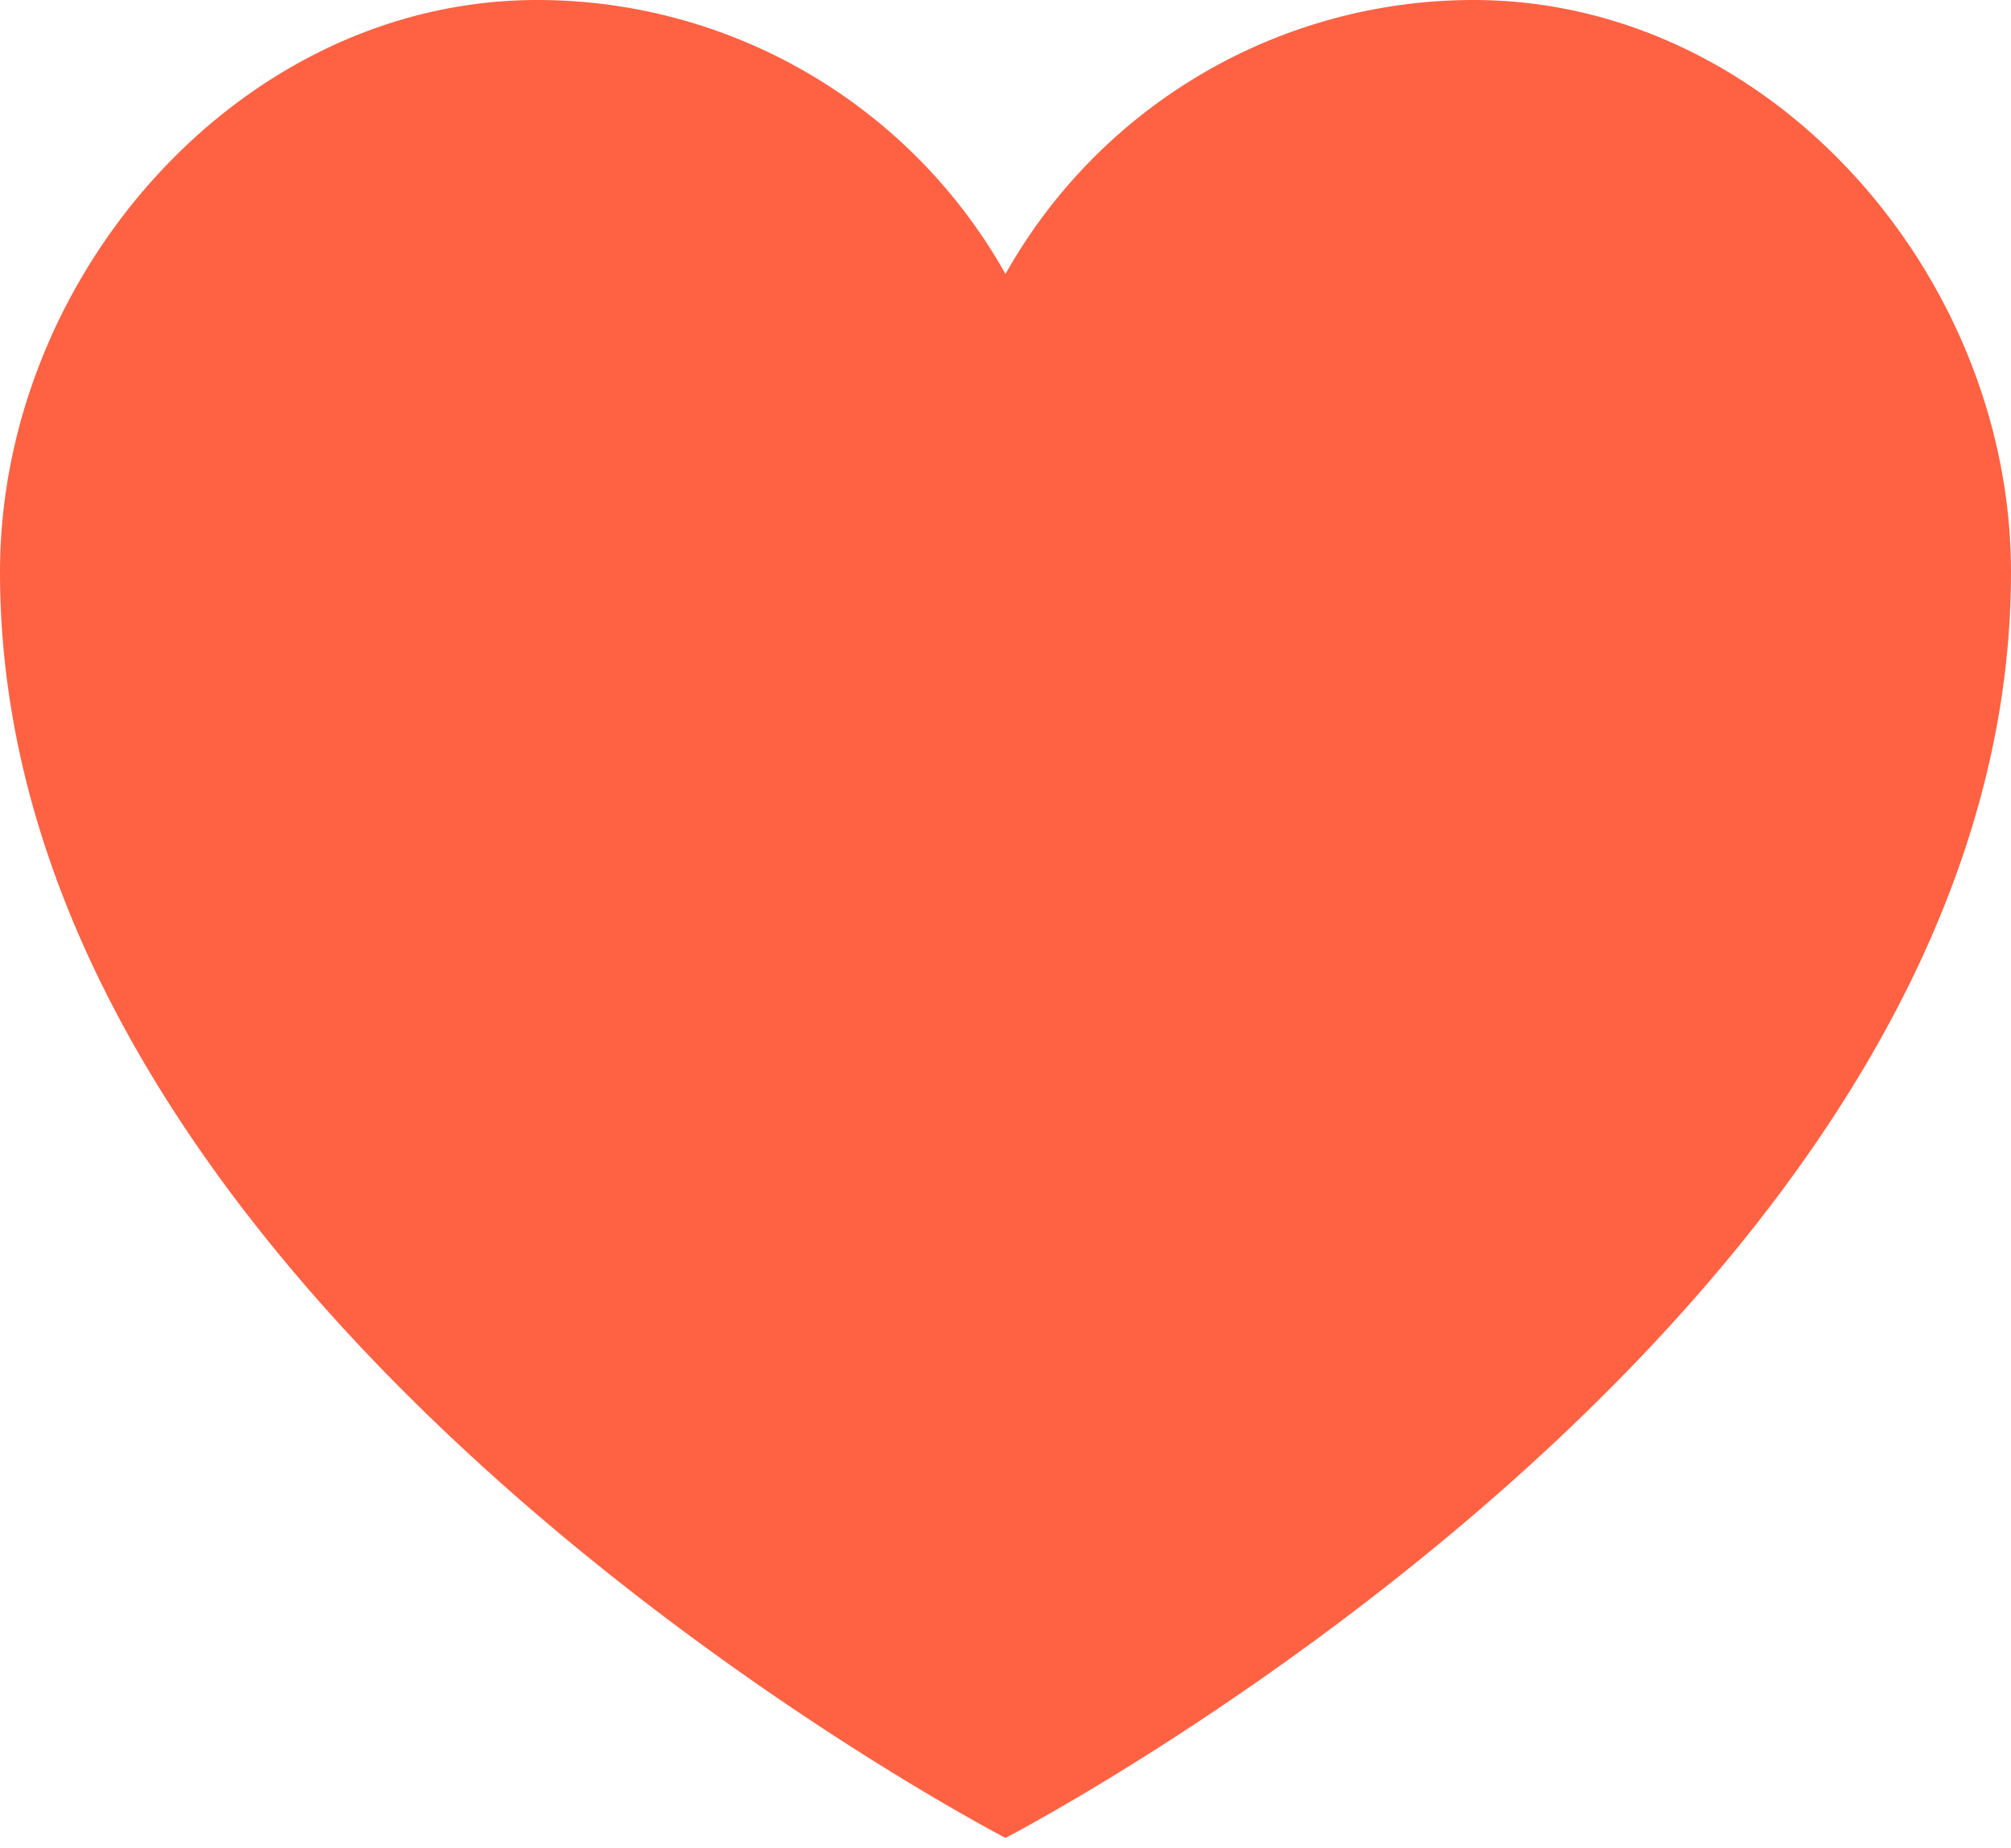
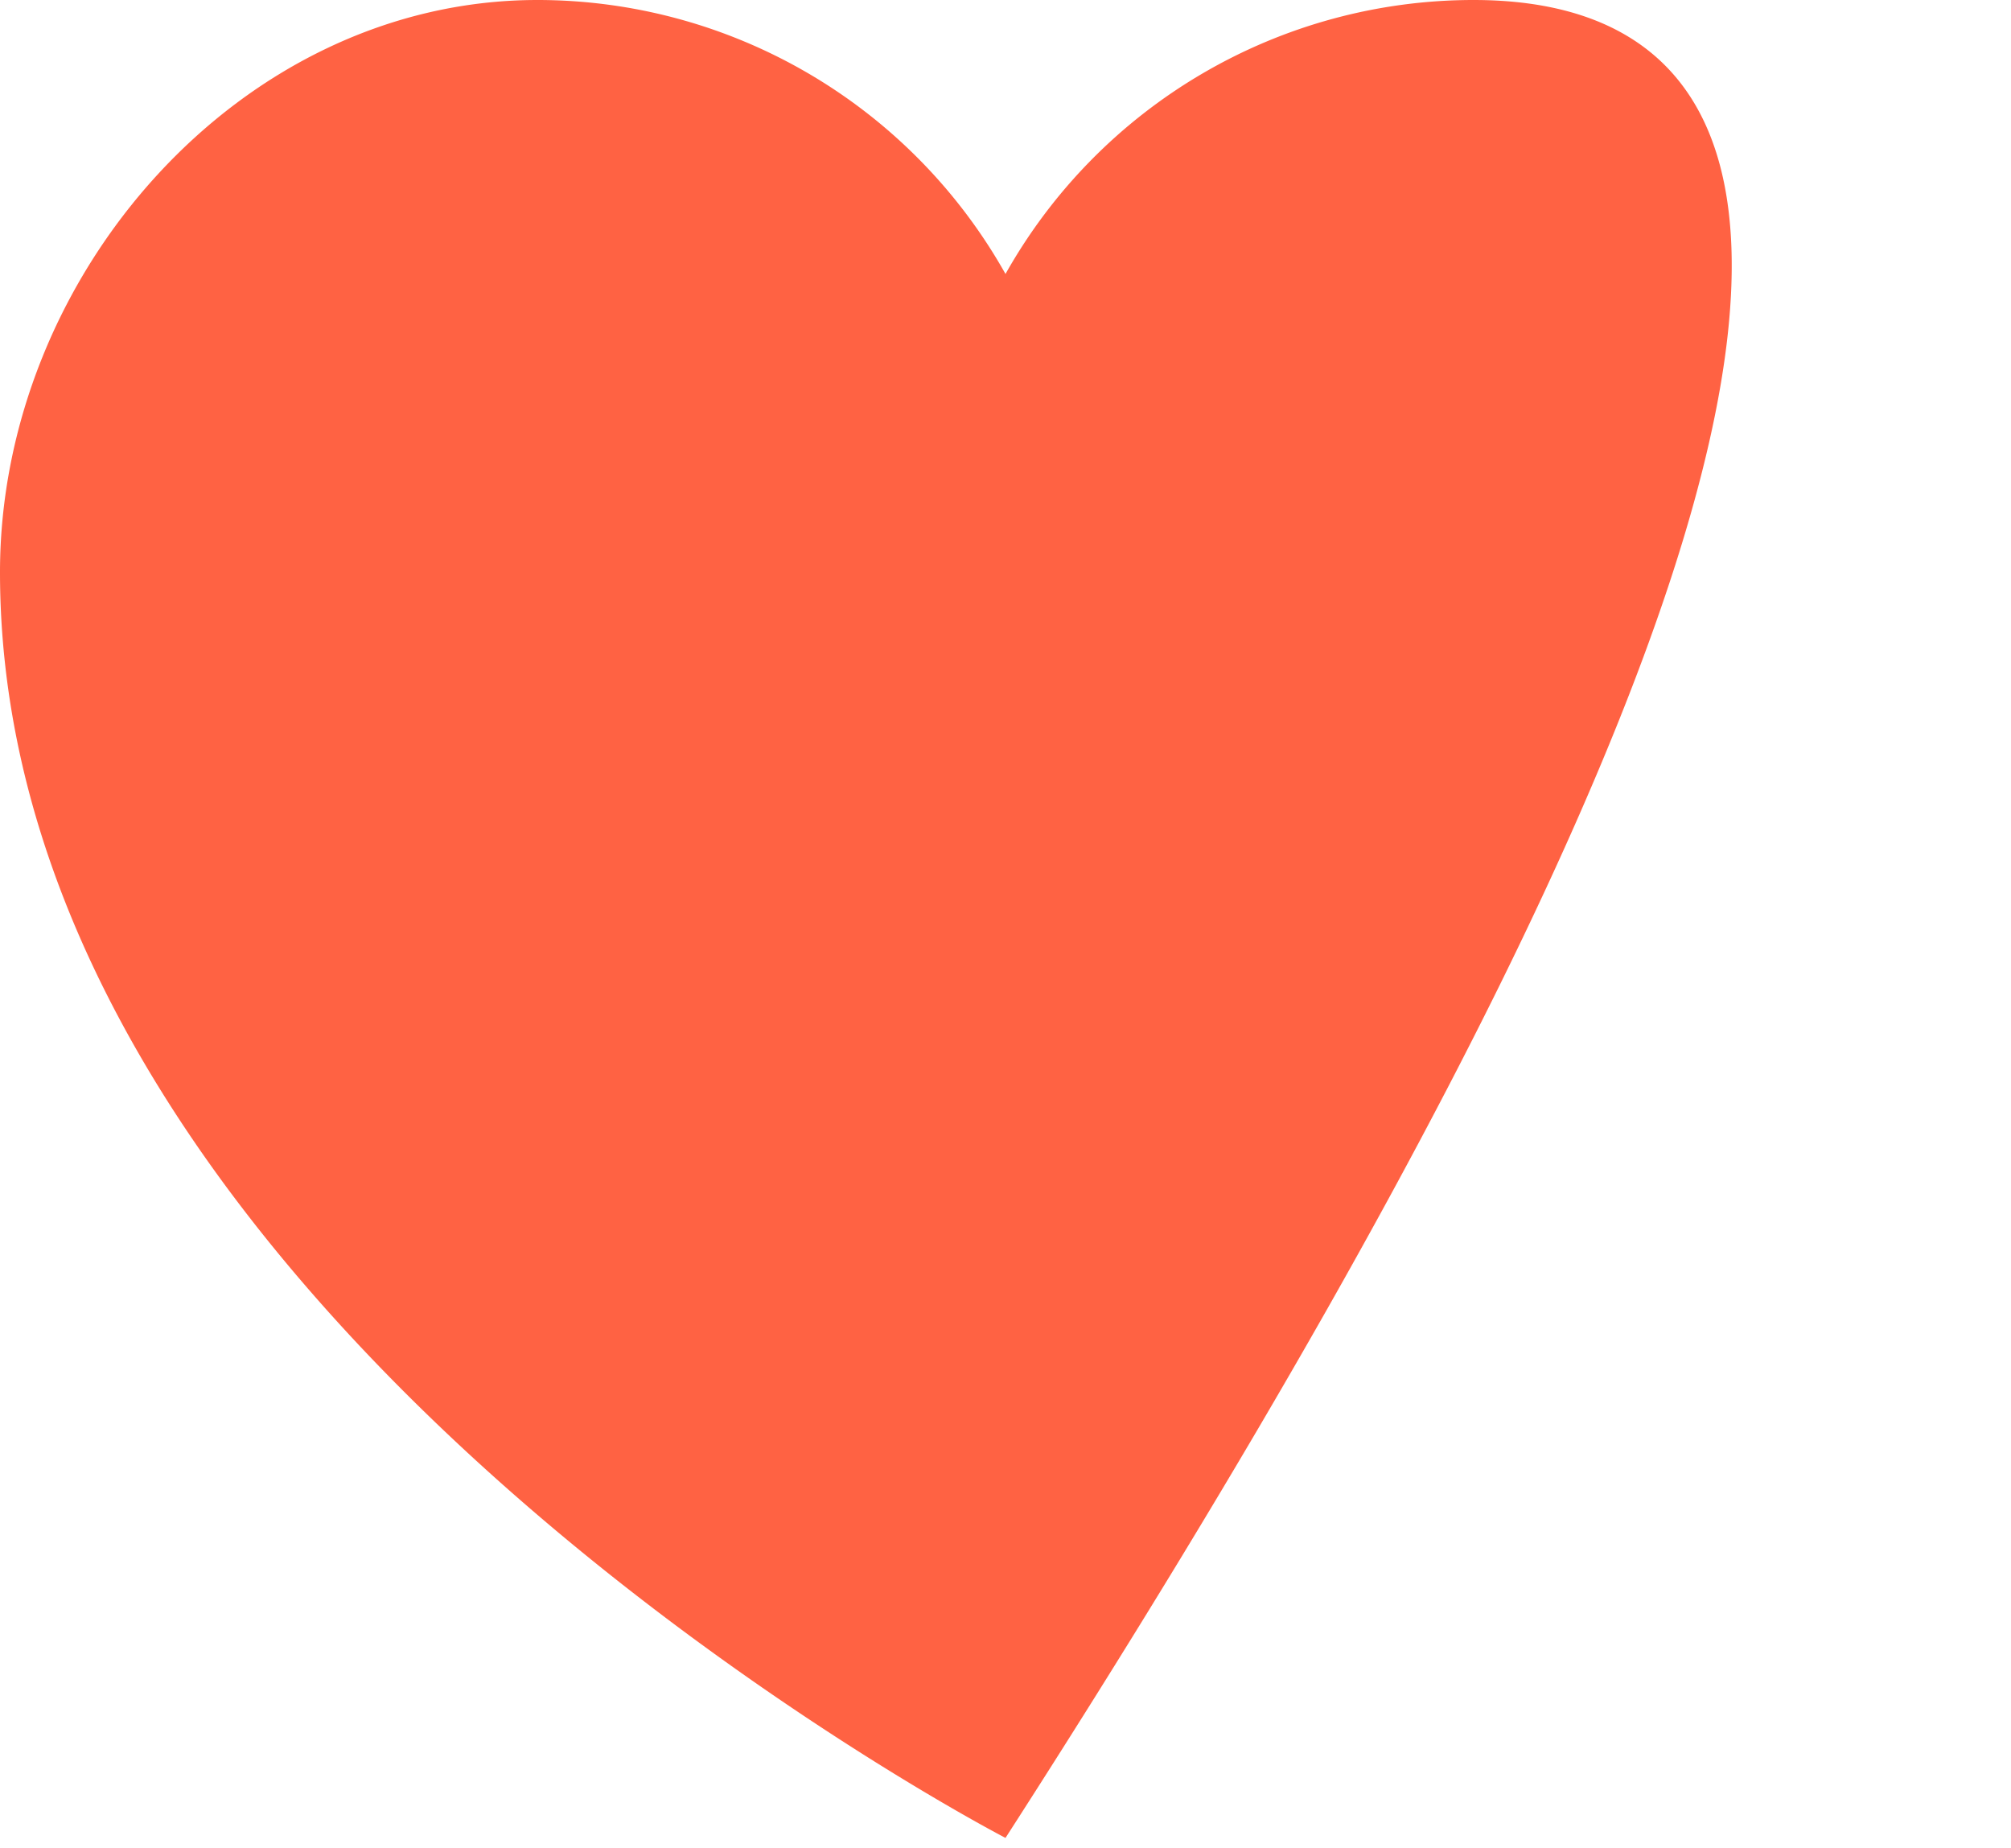
<svg xmlns="http://www.w3.org/2000/svg" fill="none" viewBox="0 0 74 68">
-   <path d="M54.224 0A19.759 19.759 0 0037 10.08 19.759 19.759 0 0019.776 0C8.854 0 0 10.13 0 21.052 0 48.482 37 67.62 37 67.62s37-19.138 37-46.57C74 10.132 65.146 0 54.224 0z" fill="#FF6243" />
+   <path d="M54.224 0A19.759 19.759 0 0037 10.08 19.759 19.759 0 0019.776 0C8.854 0 0 10.13 0 21.052 0 48.482 37 67.62 37 67.62C74 10.132 65.146 0 54.224 0z" fill="#FF6243" />
</svg>